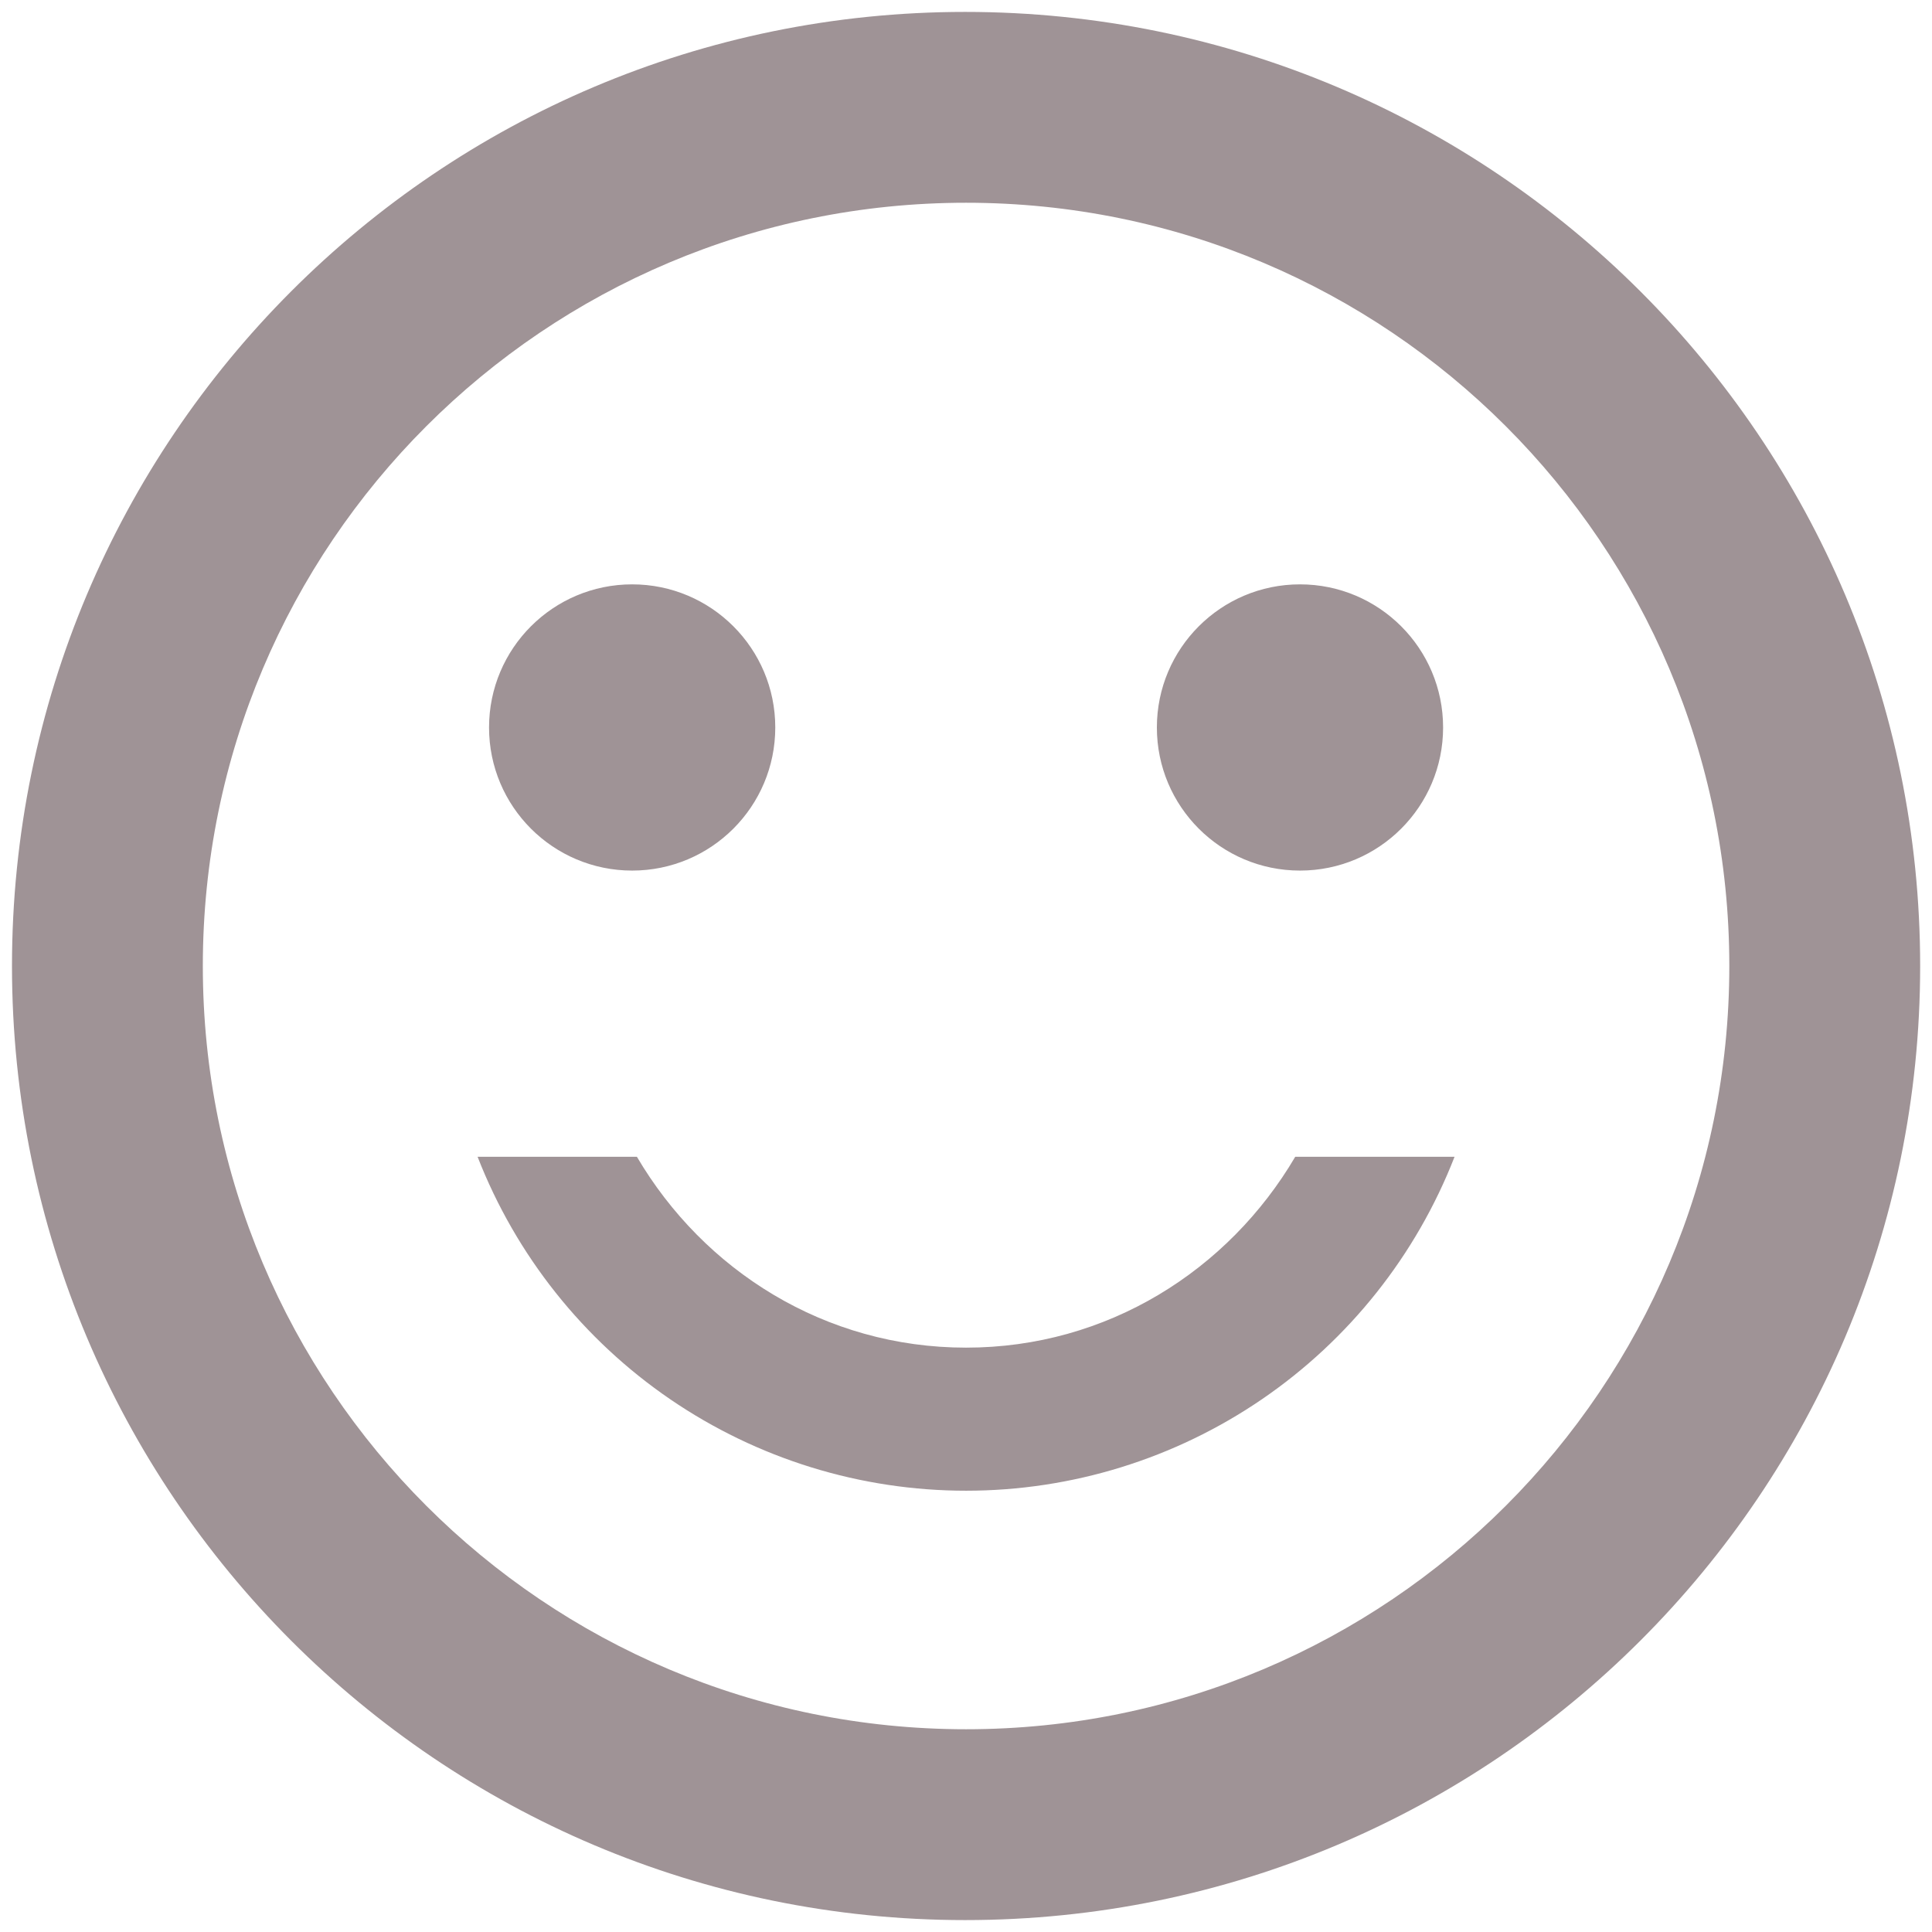
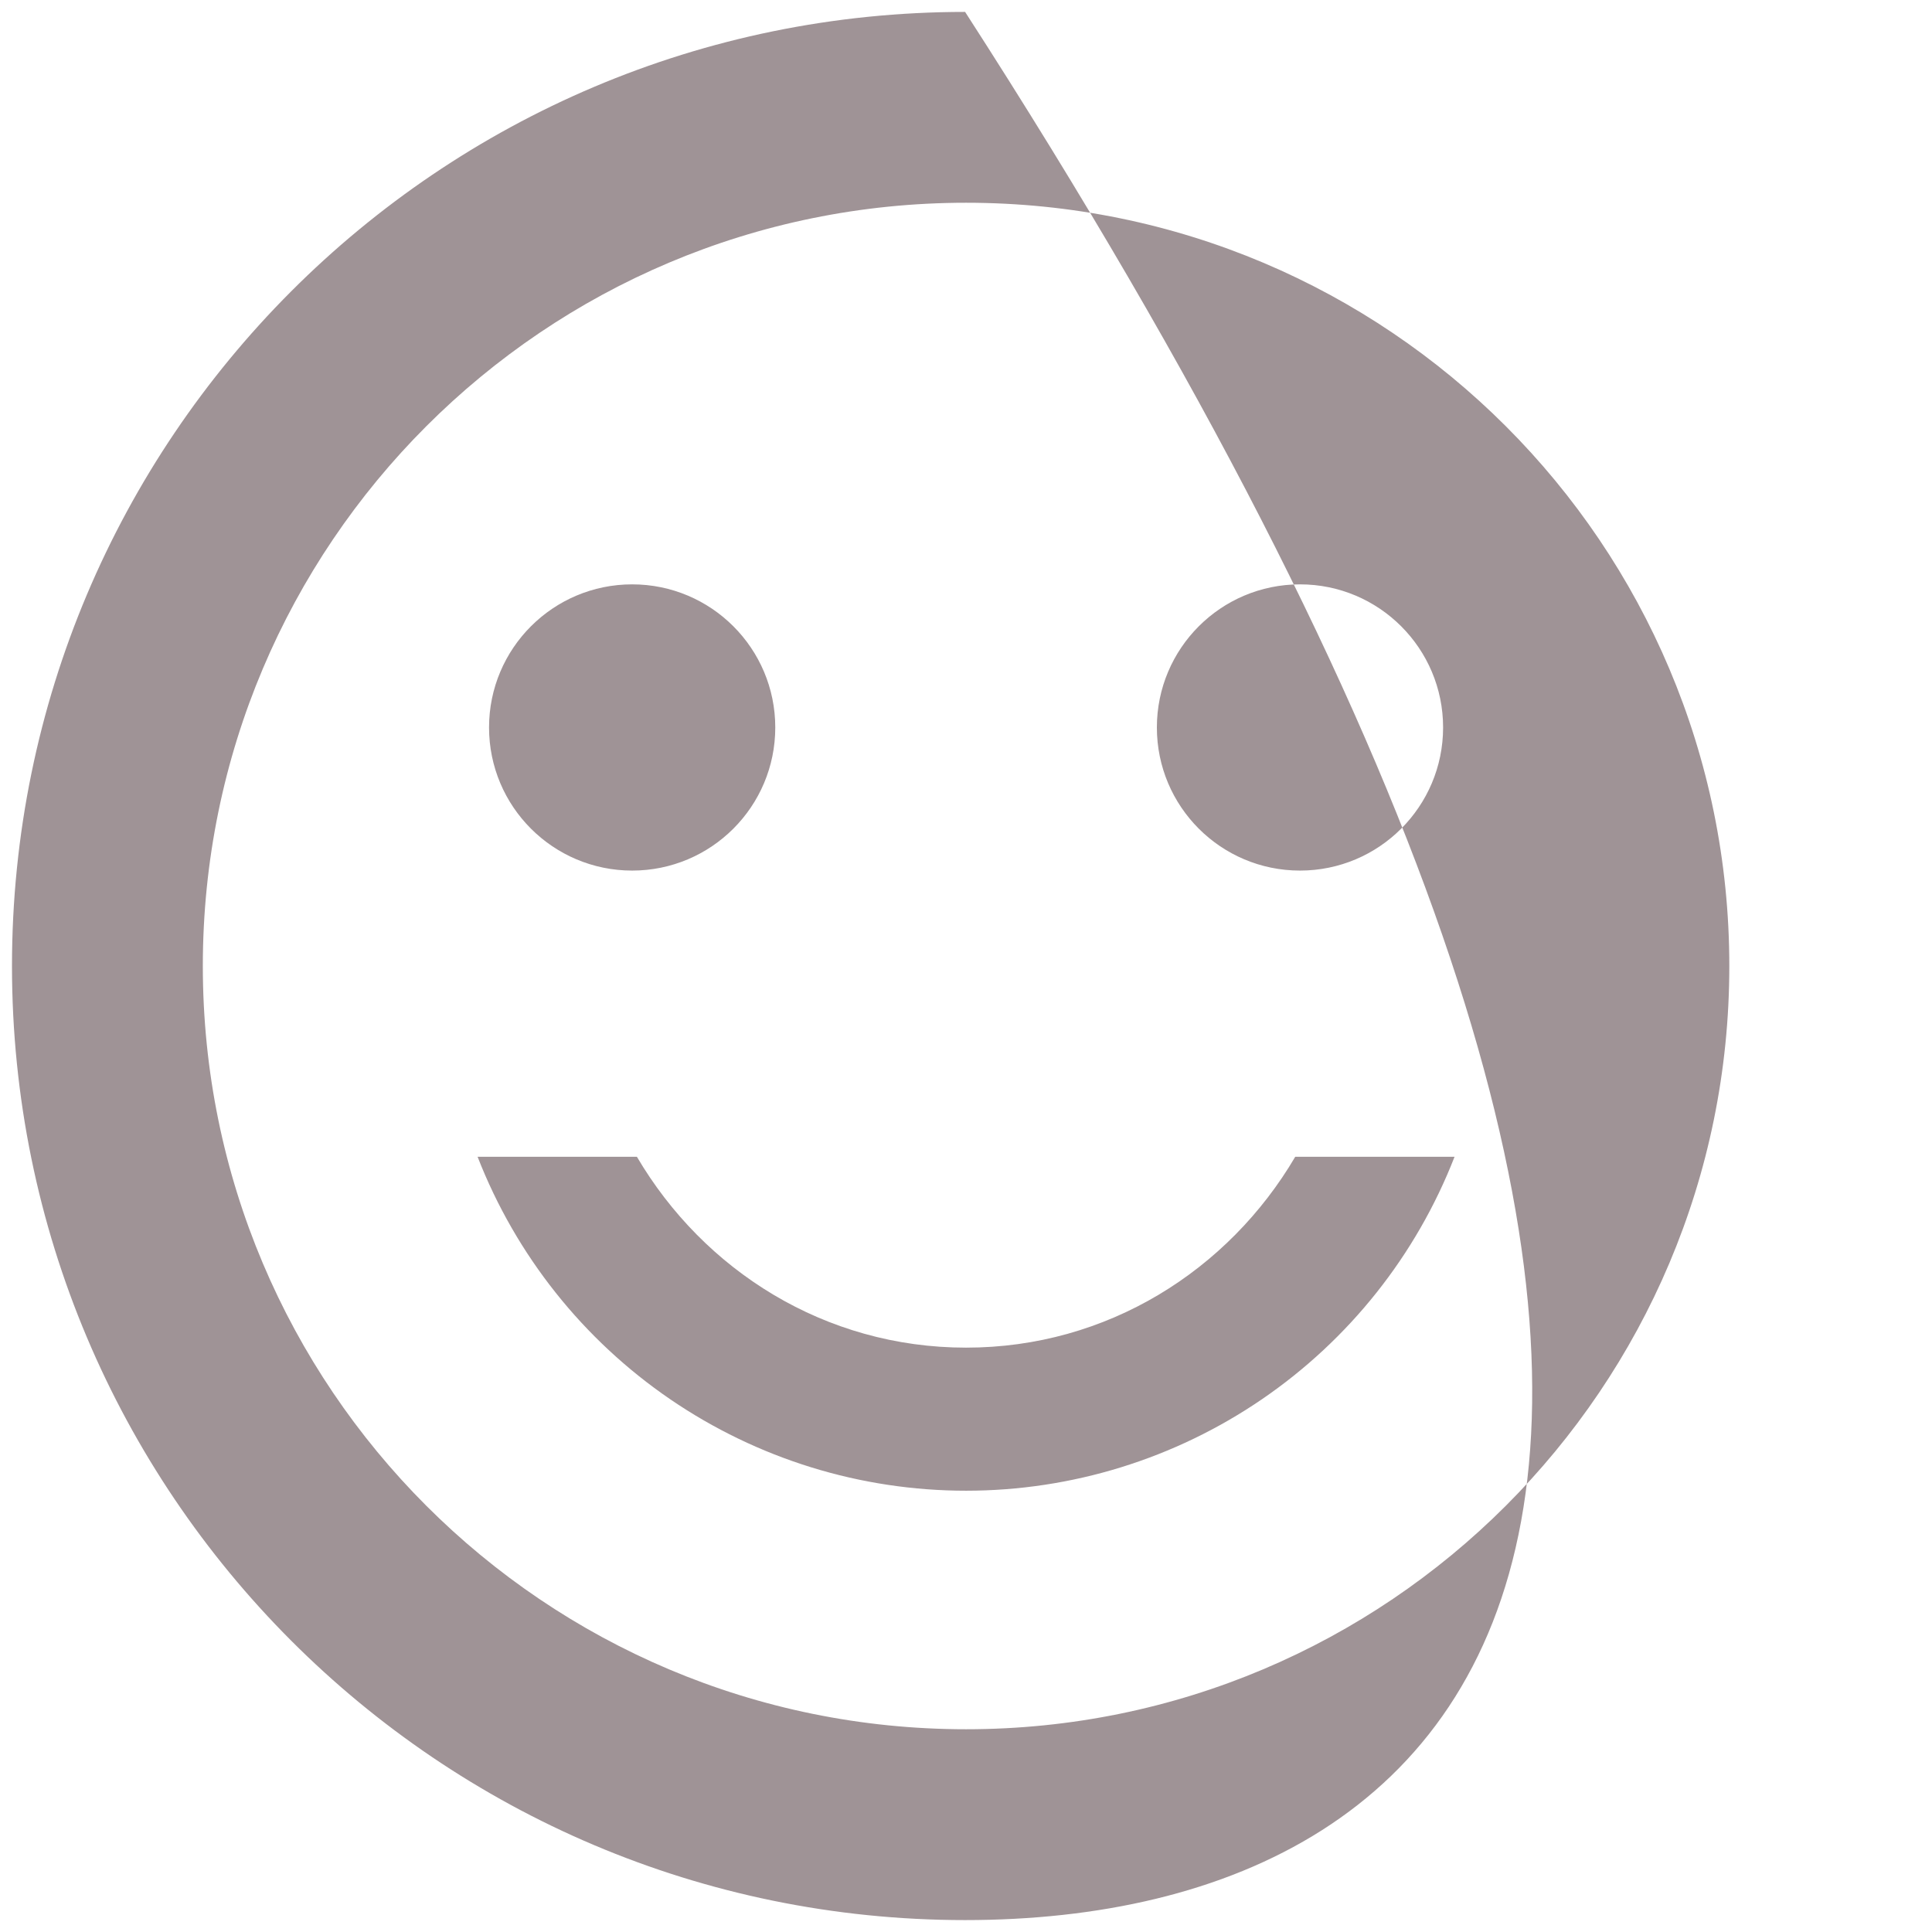
<svg xmlns="http://www.w3.org/2000/svg" width="54" height="54" viewBox="0 0 54 54" fill="none">
-   <path fill-rule="evenodd" clip-rule="evenodd" d="M17.802 32.333C19.669 35.507 23.055 37.667 27.002 37.667C30.949 37.667 34.335 35.507 36.202 32.333H40.655C39.584 35.083 37.707 37.445 35.271 39.11C32.835 40.775 29.953 41.666 27.002 41.666C24.051 41.666 21.169 40.775 18.733 39.11C16.297 37.445 14.42 35.083 13.349 32.333H17.802ZM0.335 27C0.335 12.28 12.255 0.333 26.975 0.333C41.722 0.333 53.669 12.28 53.669 27C53.669 41.72 41.722 53.667 26.975 53.667C12.255 53.667 0.335 41.72 0.335 27ZM5.669 27C5.669 38.787 15.215 48.333 27.002 48.333C38.789 48.333 48.335 38.787 48.335 27C48.335 15.213 38.789 5.667 27.002 5.667C15.215 5.667 5.669 15.213 5.669 27ZM17.669 24.333C19.878 24.333 21.669 22.543 21.669 20.333C21.669 18.124 19.878 16.333 17.669 16.333C15.46 16.333 13.669 18.124 13.669 20.333C13.669 22.543 15.46 24.333 17.669 24.333ZM36.335 24.333C38.544 24.333 40.335 22.543 40.335 20.333C40.335 18.124 38.544 16.333 36.335 16.333C34.126 16.333 32.335 18.124 32.335 20.333C32.335 22.543 34.126 24.333 36.335 24.333Z" fill="#9F9396" />
+   <path fill-rule="evenodd" clip-rule="evenodd" d="M17.802 32.333C19.669 35.507 23.055 37.667 27.002 37.667C30.949 37.667 34.335 35.507 36.202 32.333H40.655C39.584 35.083 37.707 37.445 35.271 39.11C32.835 40.775 29.953 41.666 27.002 41.666C24.051 41.666 21.169 40.775 18.733 39.11C16.297 37.445 14.42 35.083 13.349 32.333H17.802ZM0.335 27C0.335 12.28 12.255 0.333 26.975 0.333C53.669 41.72 41.722 53.667 26.975 53.667C12.255 53.667 0.335 41.72 0.335 27ZM5.669 27C5.669 38.787 15.215 48.333 27.002 48.333C38.789 48.333 48.335 38.787 48.335 27C48.335 15.213 38.789 5.667 27.002 5.667C15.215 5.667 5.669 15.213 5.669 27ZM17.669 24.333C19.878 24.333 21.669 22.543 21.669 20.333C21.669 18.124 19.878 16.333 17.669 16.333C15.46 16.333 13.669 18.124 13.669 20.333C13.669 22.543 15.46 24.333 17.669 24.333ZM36.335 24.333C38.544 24.333 40.335 22.543 40.335 20.333C40.335 18.124 38.544 16.333 36.335 16.333C34.126 16.333 32.335 18.124 32.335 20.333C32.335 22.543 34.126 24.333 36.335 24.333Z" fill="#9F9396" />
</svg>